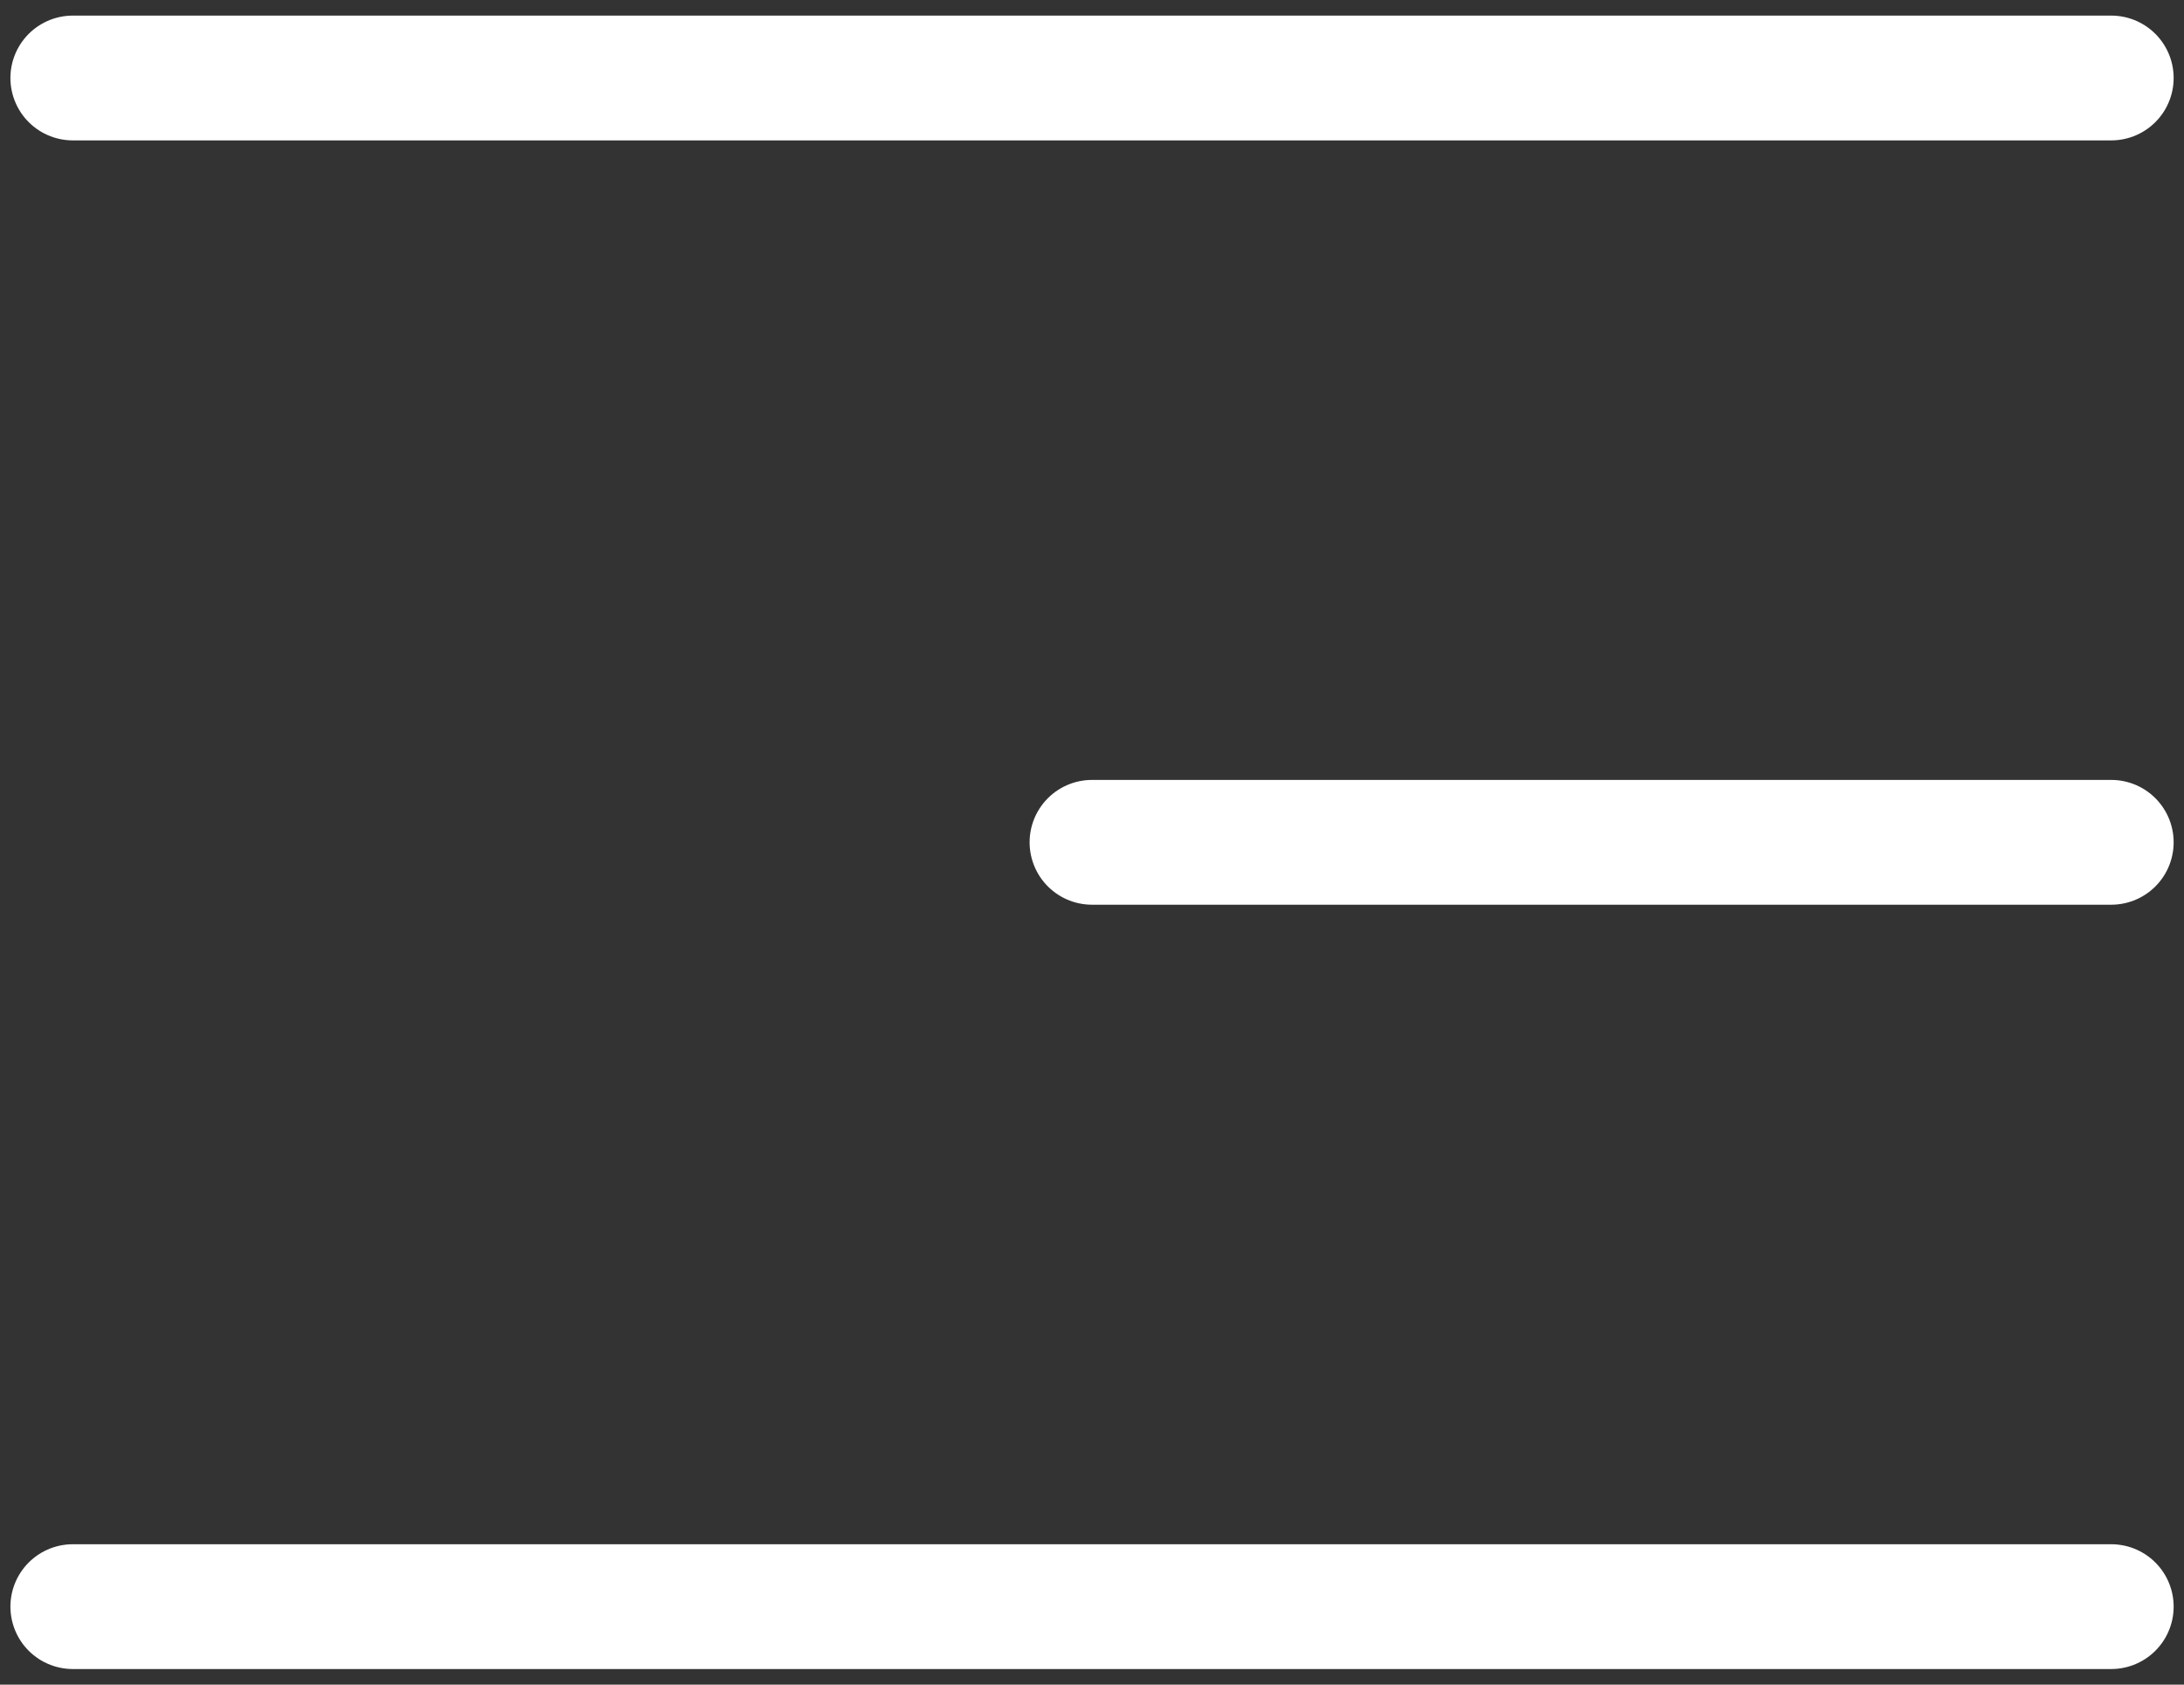
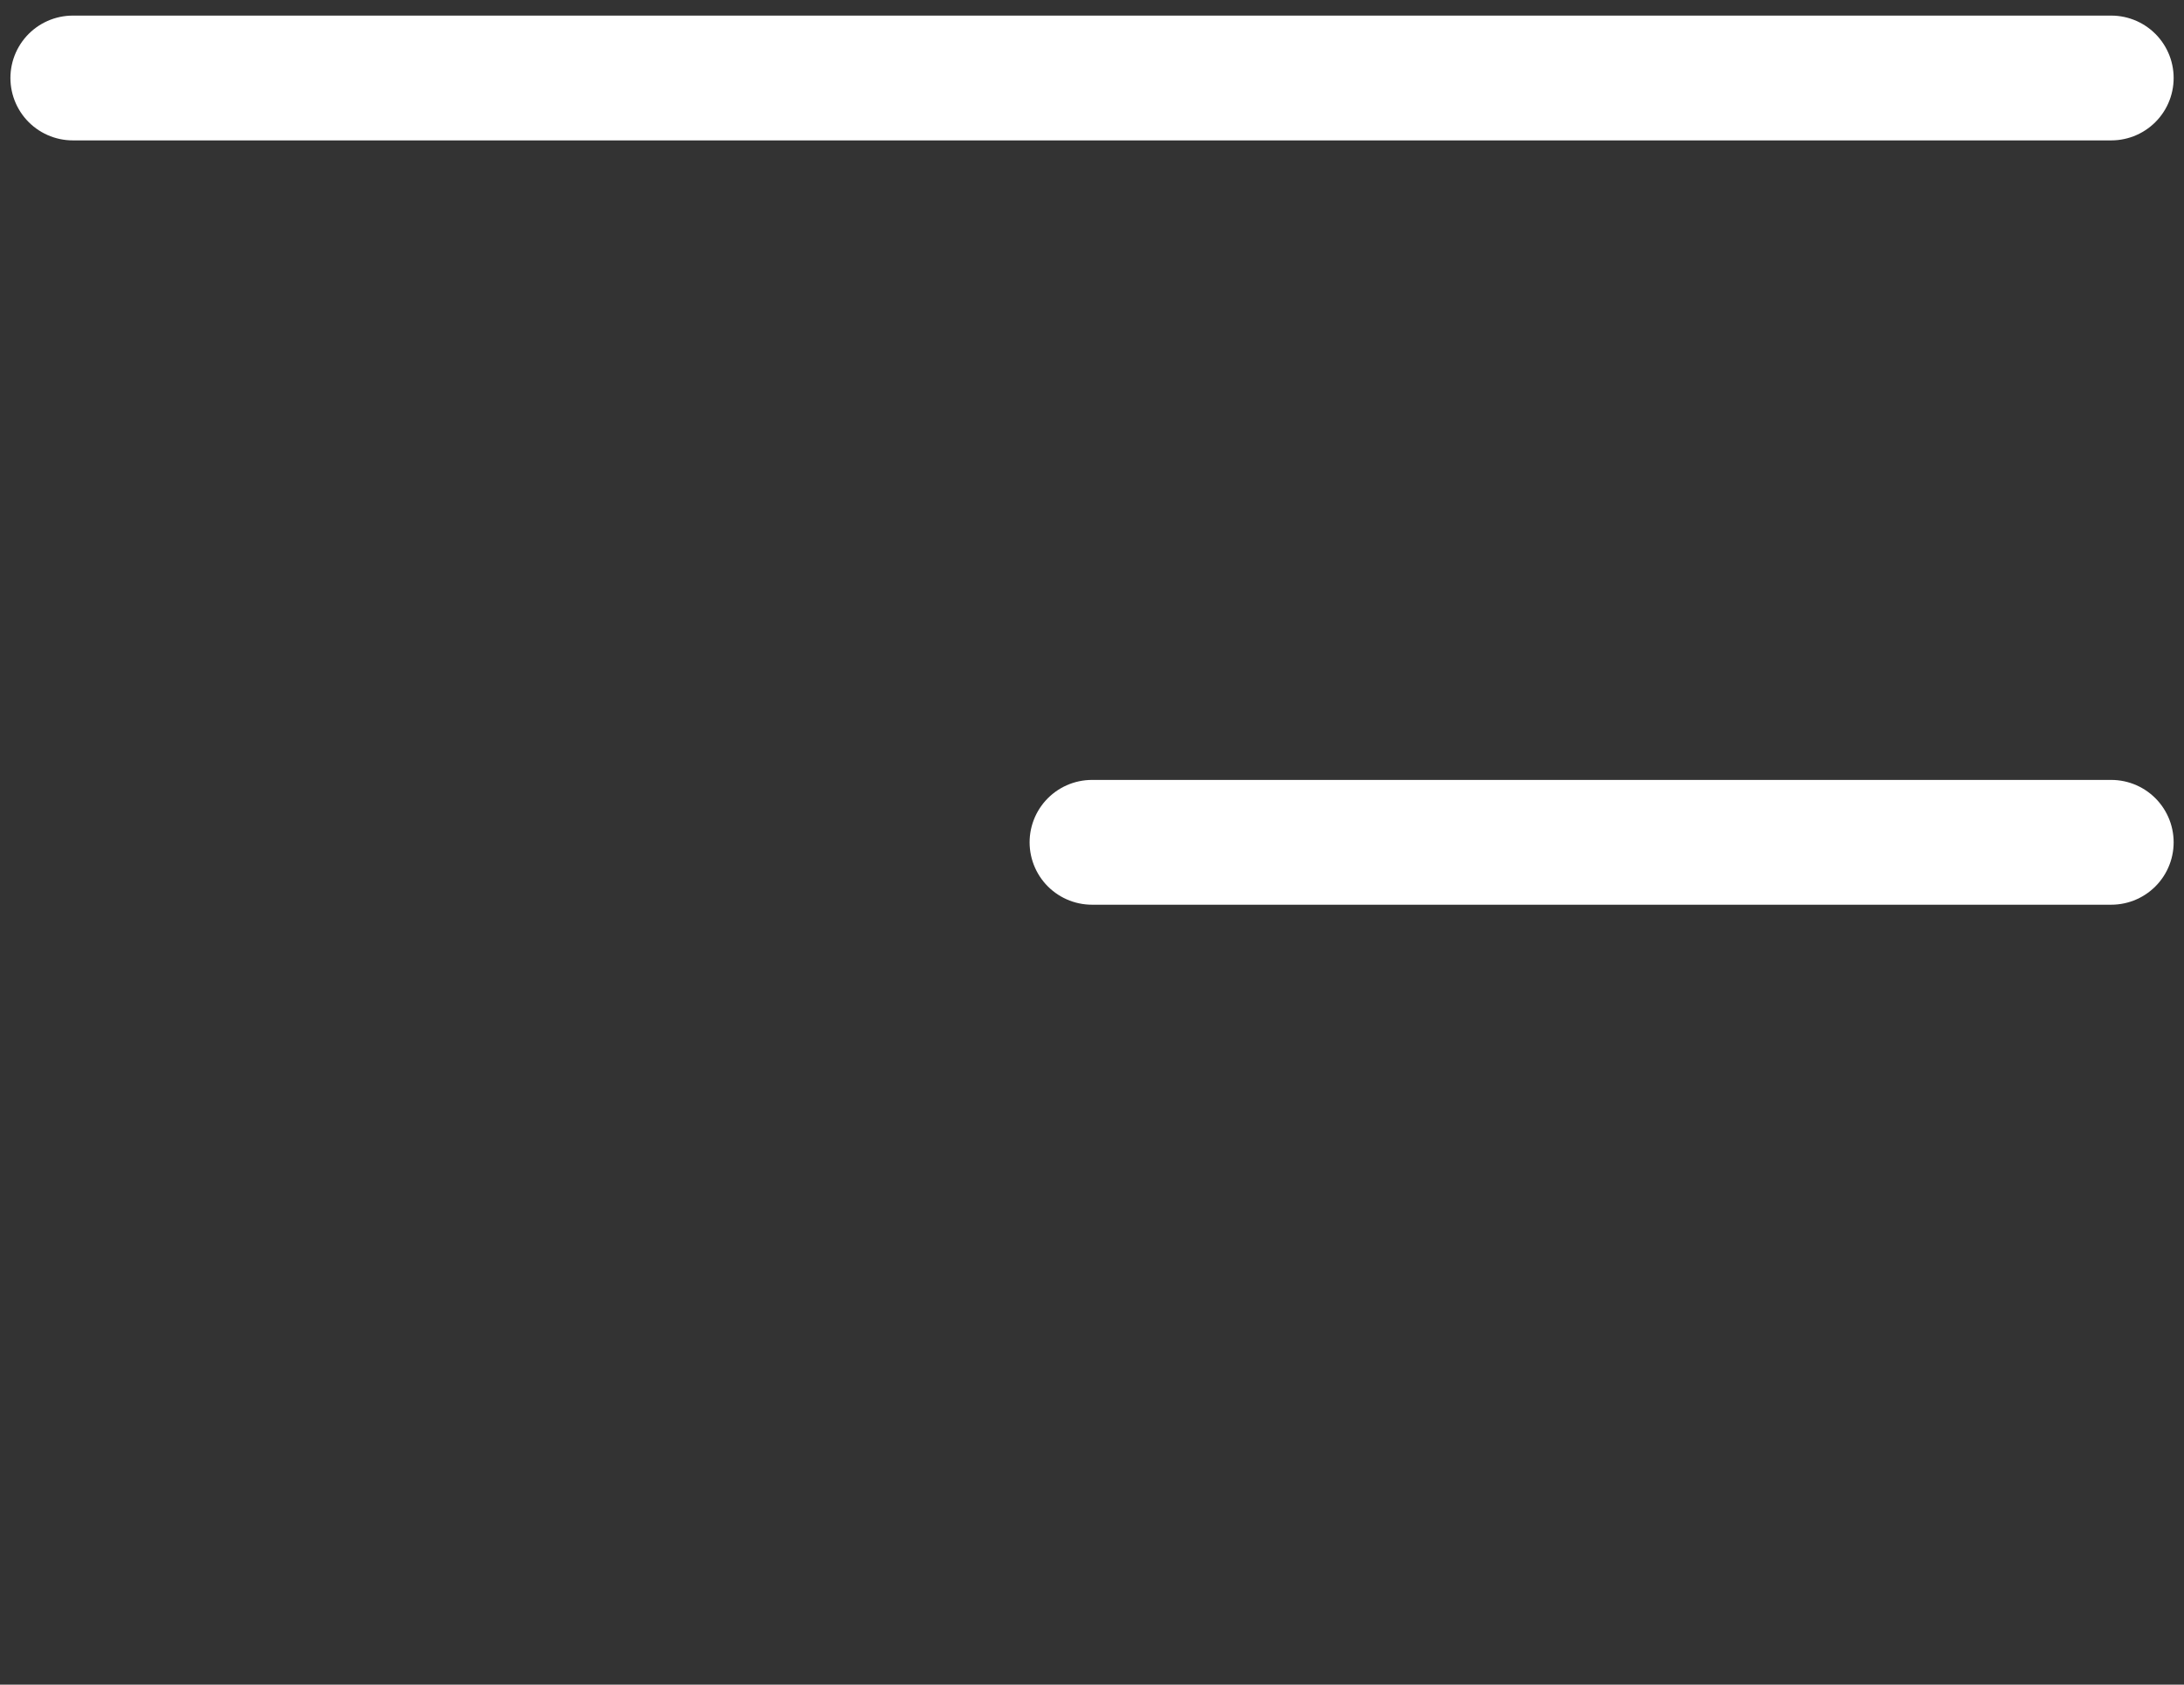
<svg xmlns="http://www.w3.org/2000/svg" width="35" height="27" viewBox="0 0 35 27" fill="none">
  <rect x="0" y="0" width="35" height="27" fill="#333333" stroke="none" />
-   <path d="M33.834 1.25H1.167M33.834 13.5H17.5M33.834 25.75H1.167" stroke="white" stroke-width="2" stroke-linecap="round" stroke-linejoin="round" />
+   <path d="M33.834 1.25H1.167M33.834 13.5H17.5M33.834 25.75" stroke="white" stroke-width="2" stroke-linecap="round" stroke-linejoin="round" />
</svg>